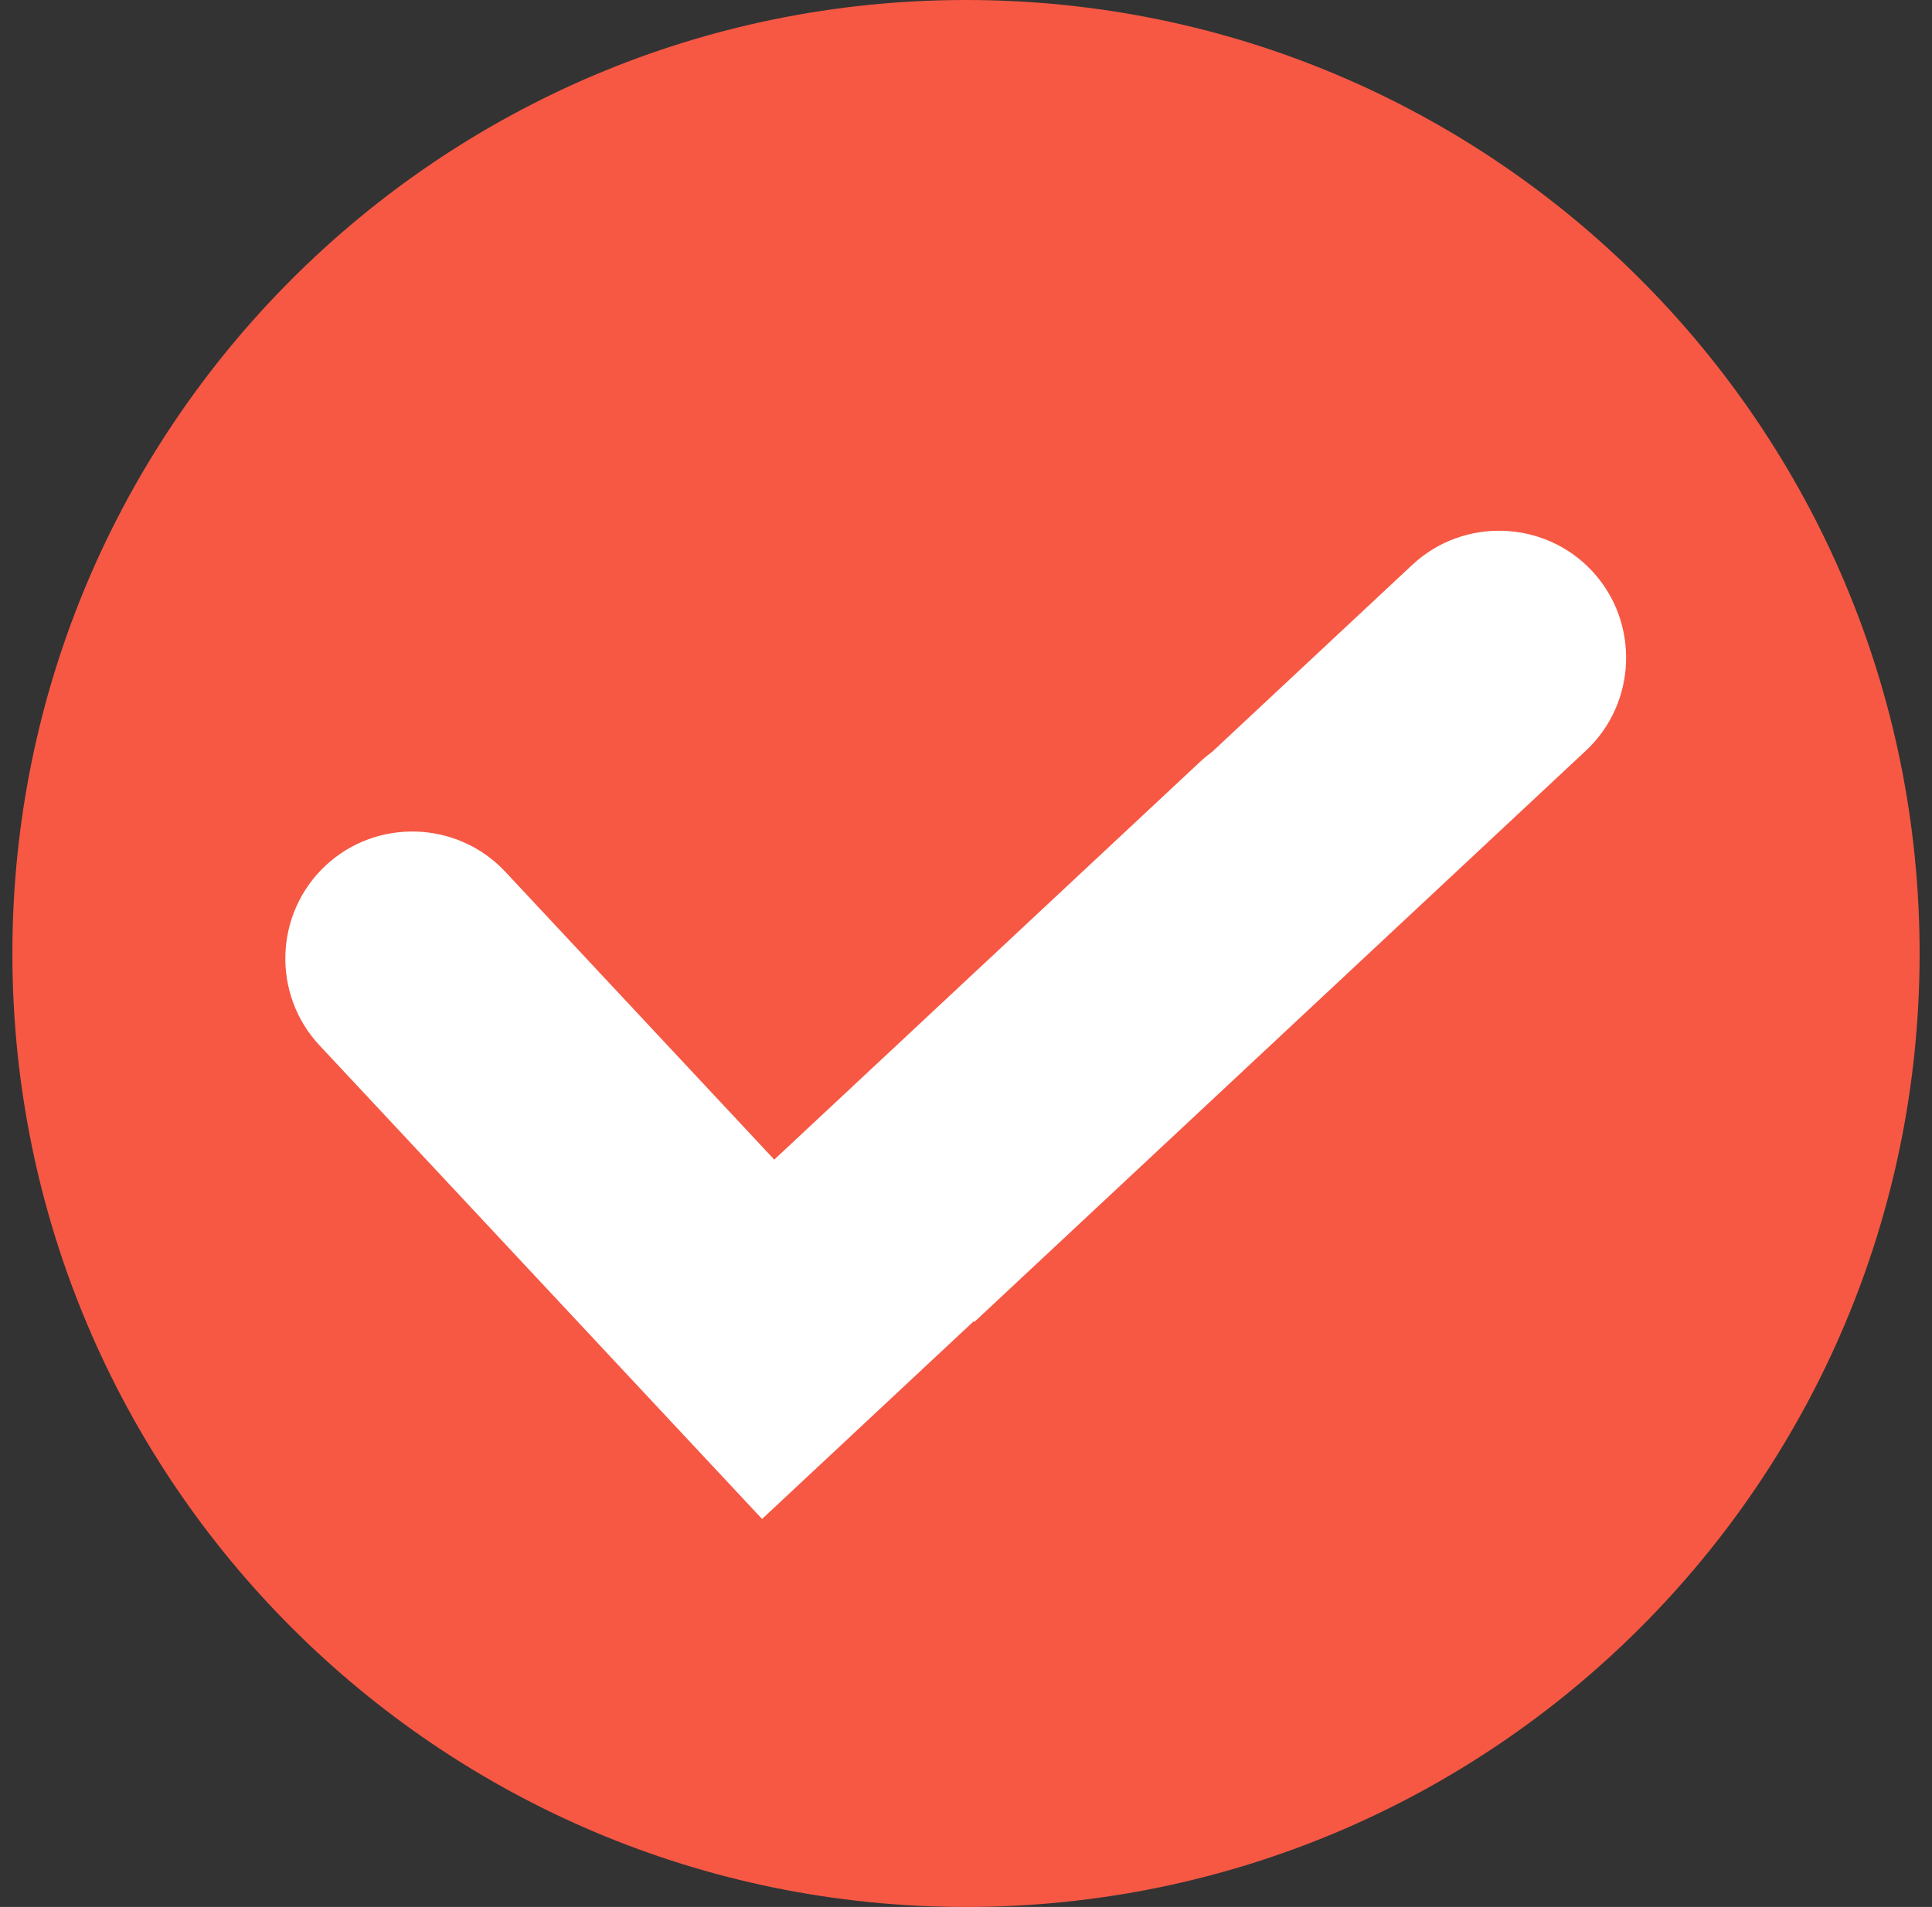
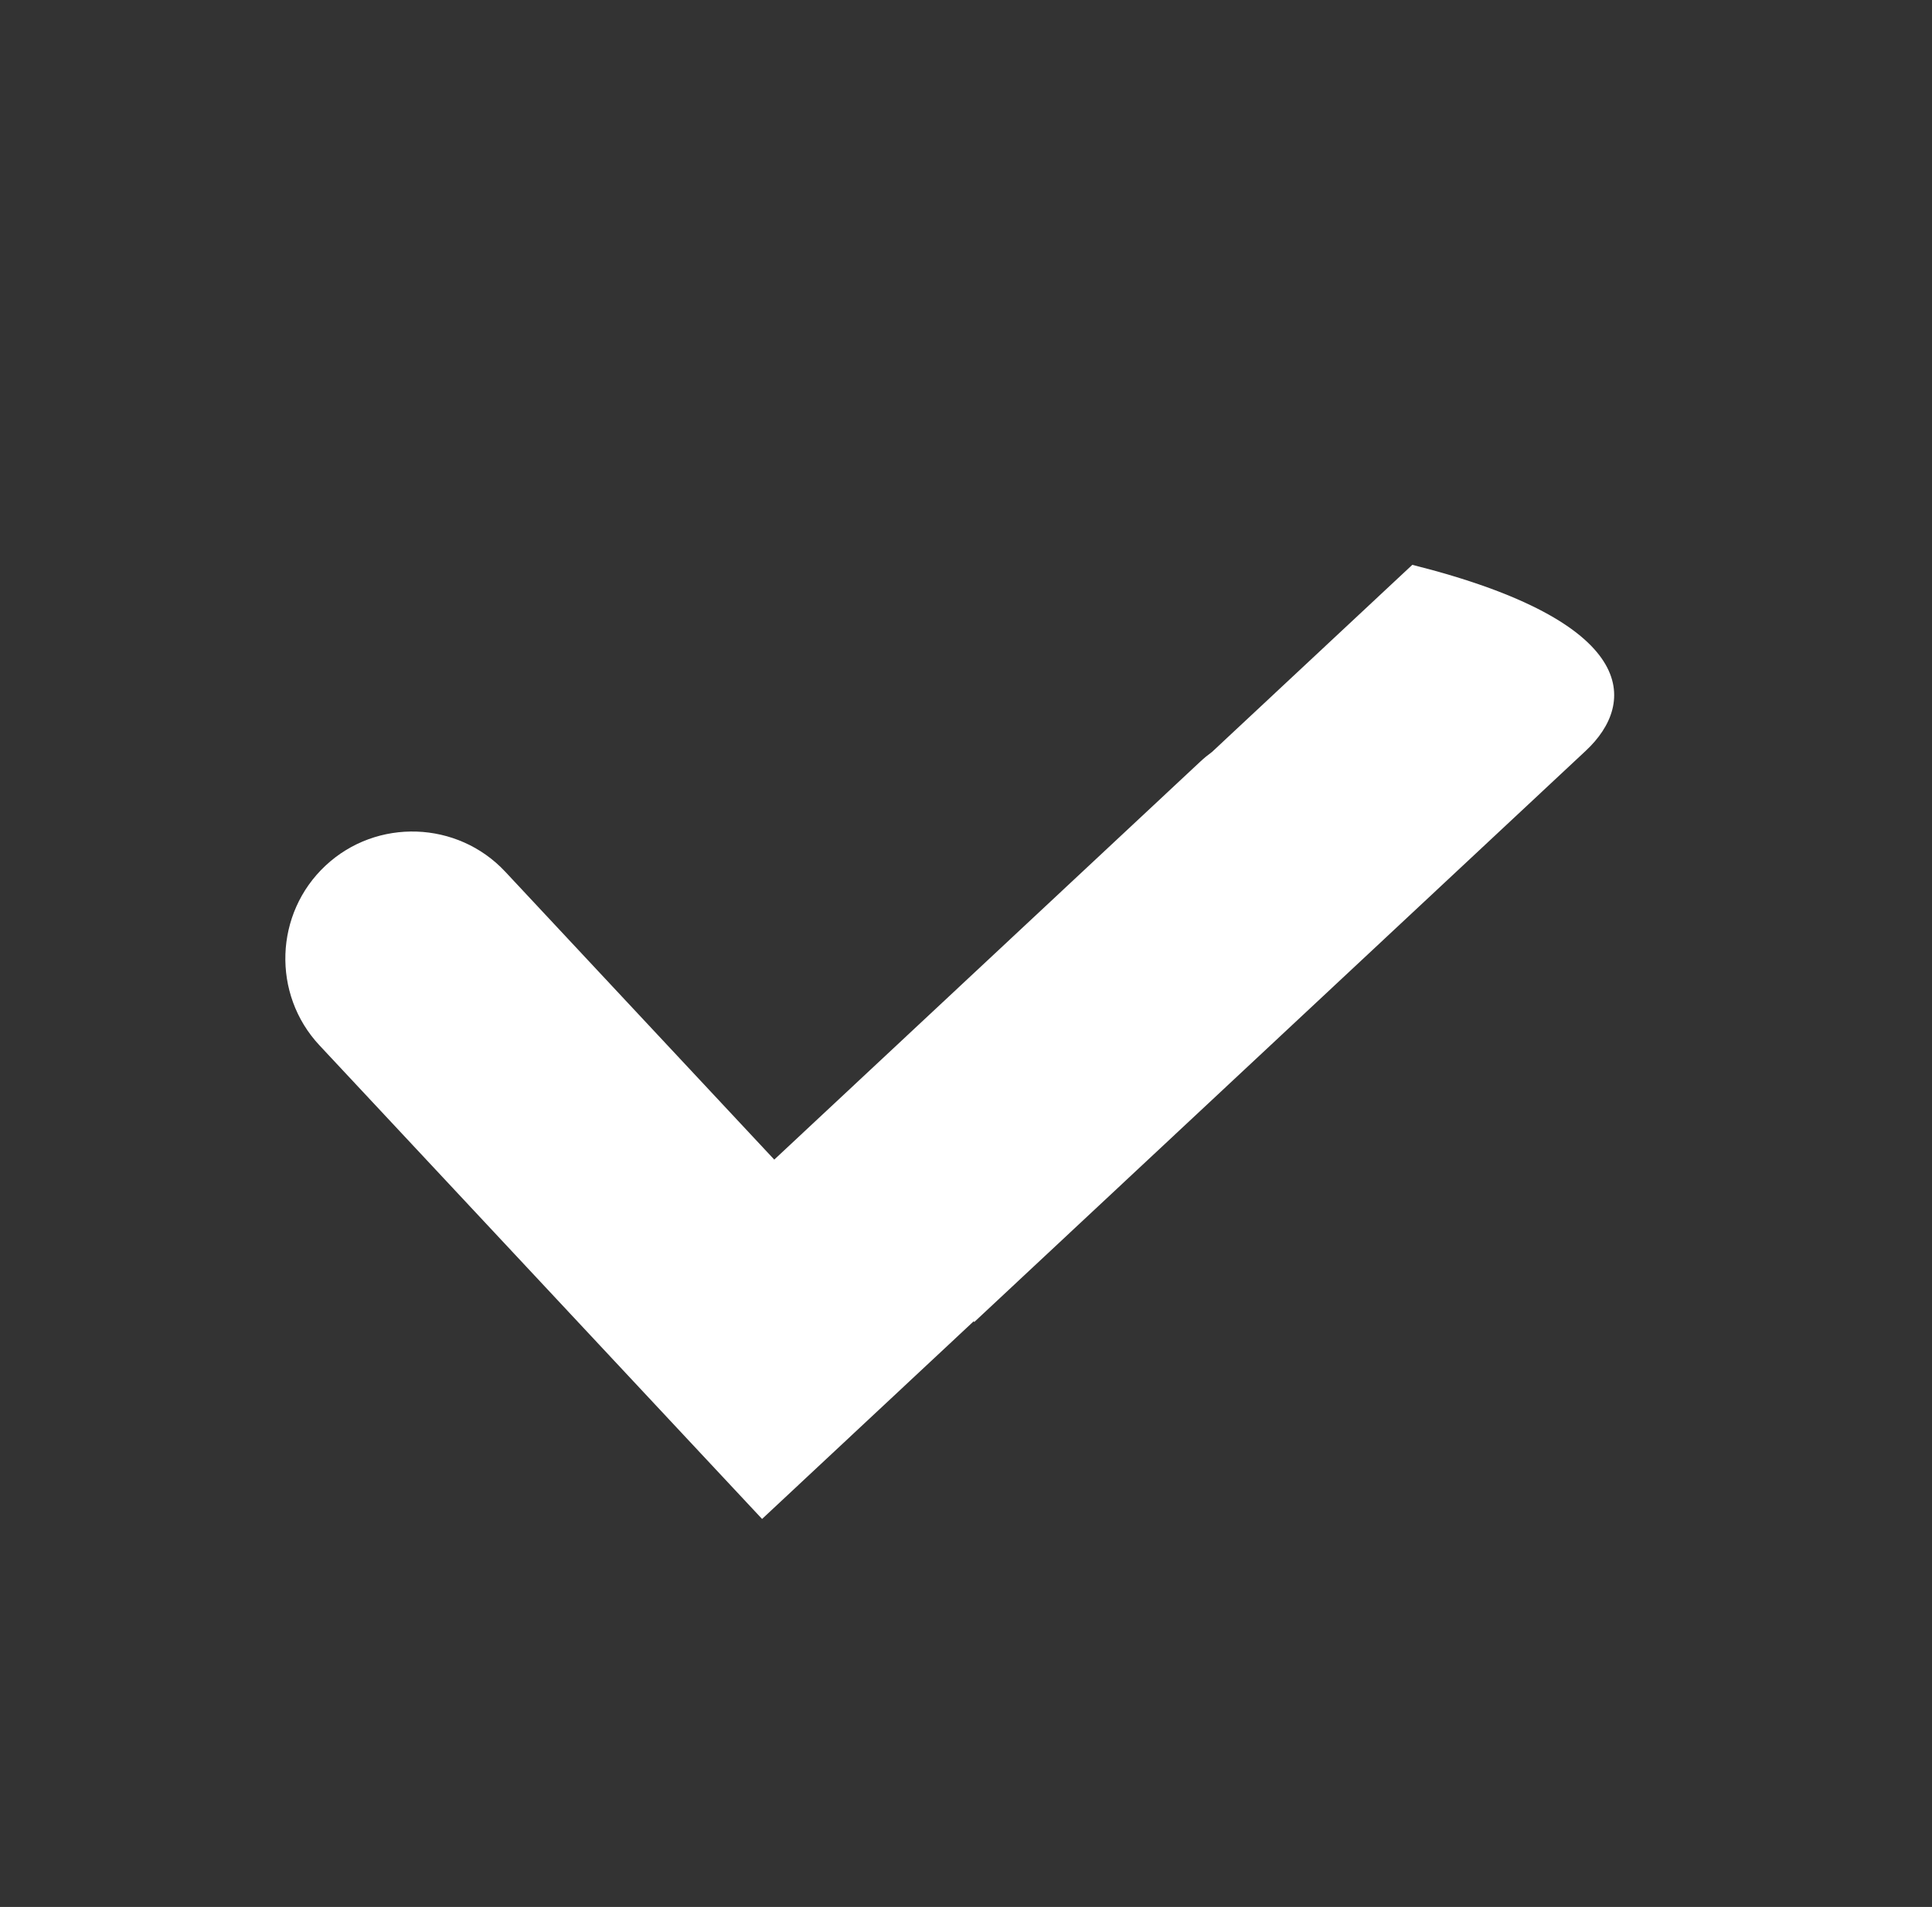
<svg xmlns="http://www.w3.org/2000/svg" width="78" height="77" viewBox="0 0 78 77" fill="none">
  <rect x="0" y="0" width="78" height="77" fill="#333333" stroke="none" />
-   <path d="M39 77C60.263 77 77.5 59.763 77.5 38.5C77.5 17.237 60.263 0 39 0C17.737 0 0.5 17.237 0.5 38.5C0.5 59.763 17.737 77 39 77Z" fill="#F65844" />
-   <path fill-rule="evenodd" clip-rule="evenodd" d="M26.977 57.278L12.896 42.207C10.969 40.144 11.079 36.88 13.143 34.952C15.206 33.024 18.47 33.135 20.398 35.198L31.259 46.823L48.451 30.76C48.606 30.615 48.767 30.483 48.934 30.361L57.019 22.807C59.082 20.879 62.347 20.99 64.274 23.053C66.202 25.116 66.091 28.381 64.028 30.309L39.335 53.38L39.309 53.352L30.767 61.333L26.977 57.278Z" fill="white" />
+   <path fill-rule="evenodd" clip-rule="evenodd" d="M26.977 57.278L12.896 42.207C10.969 40.144 11.079 36.88 13.143 34.952C15.206 33.024 18.47 33.135 20.398 35.198L31.259 46.823L48.451 30.76C48.606 30.615 48.767 30.483 48.934 30.361L57.019 22.807C66.202 25.116 66.091 28.381 64.028 30.309L39.335 53.38L39.309 53.352L30.767 61.333L26.977 57.278Z" fill="white" />
</svg>